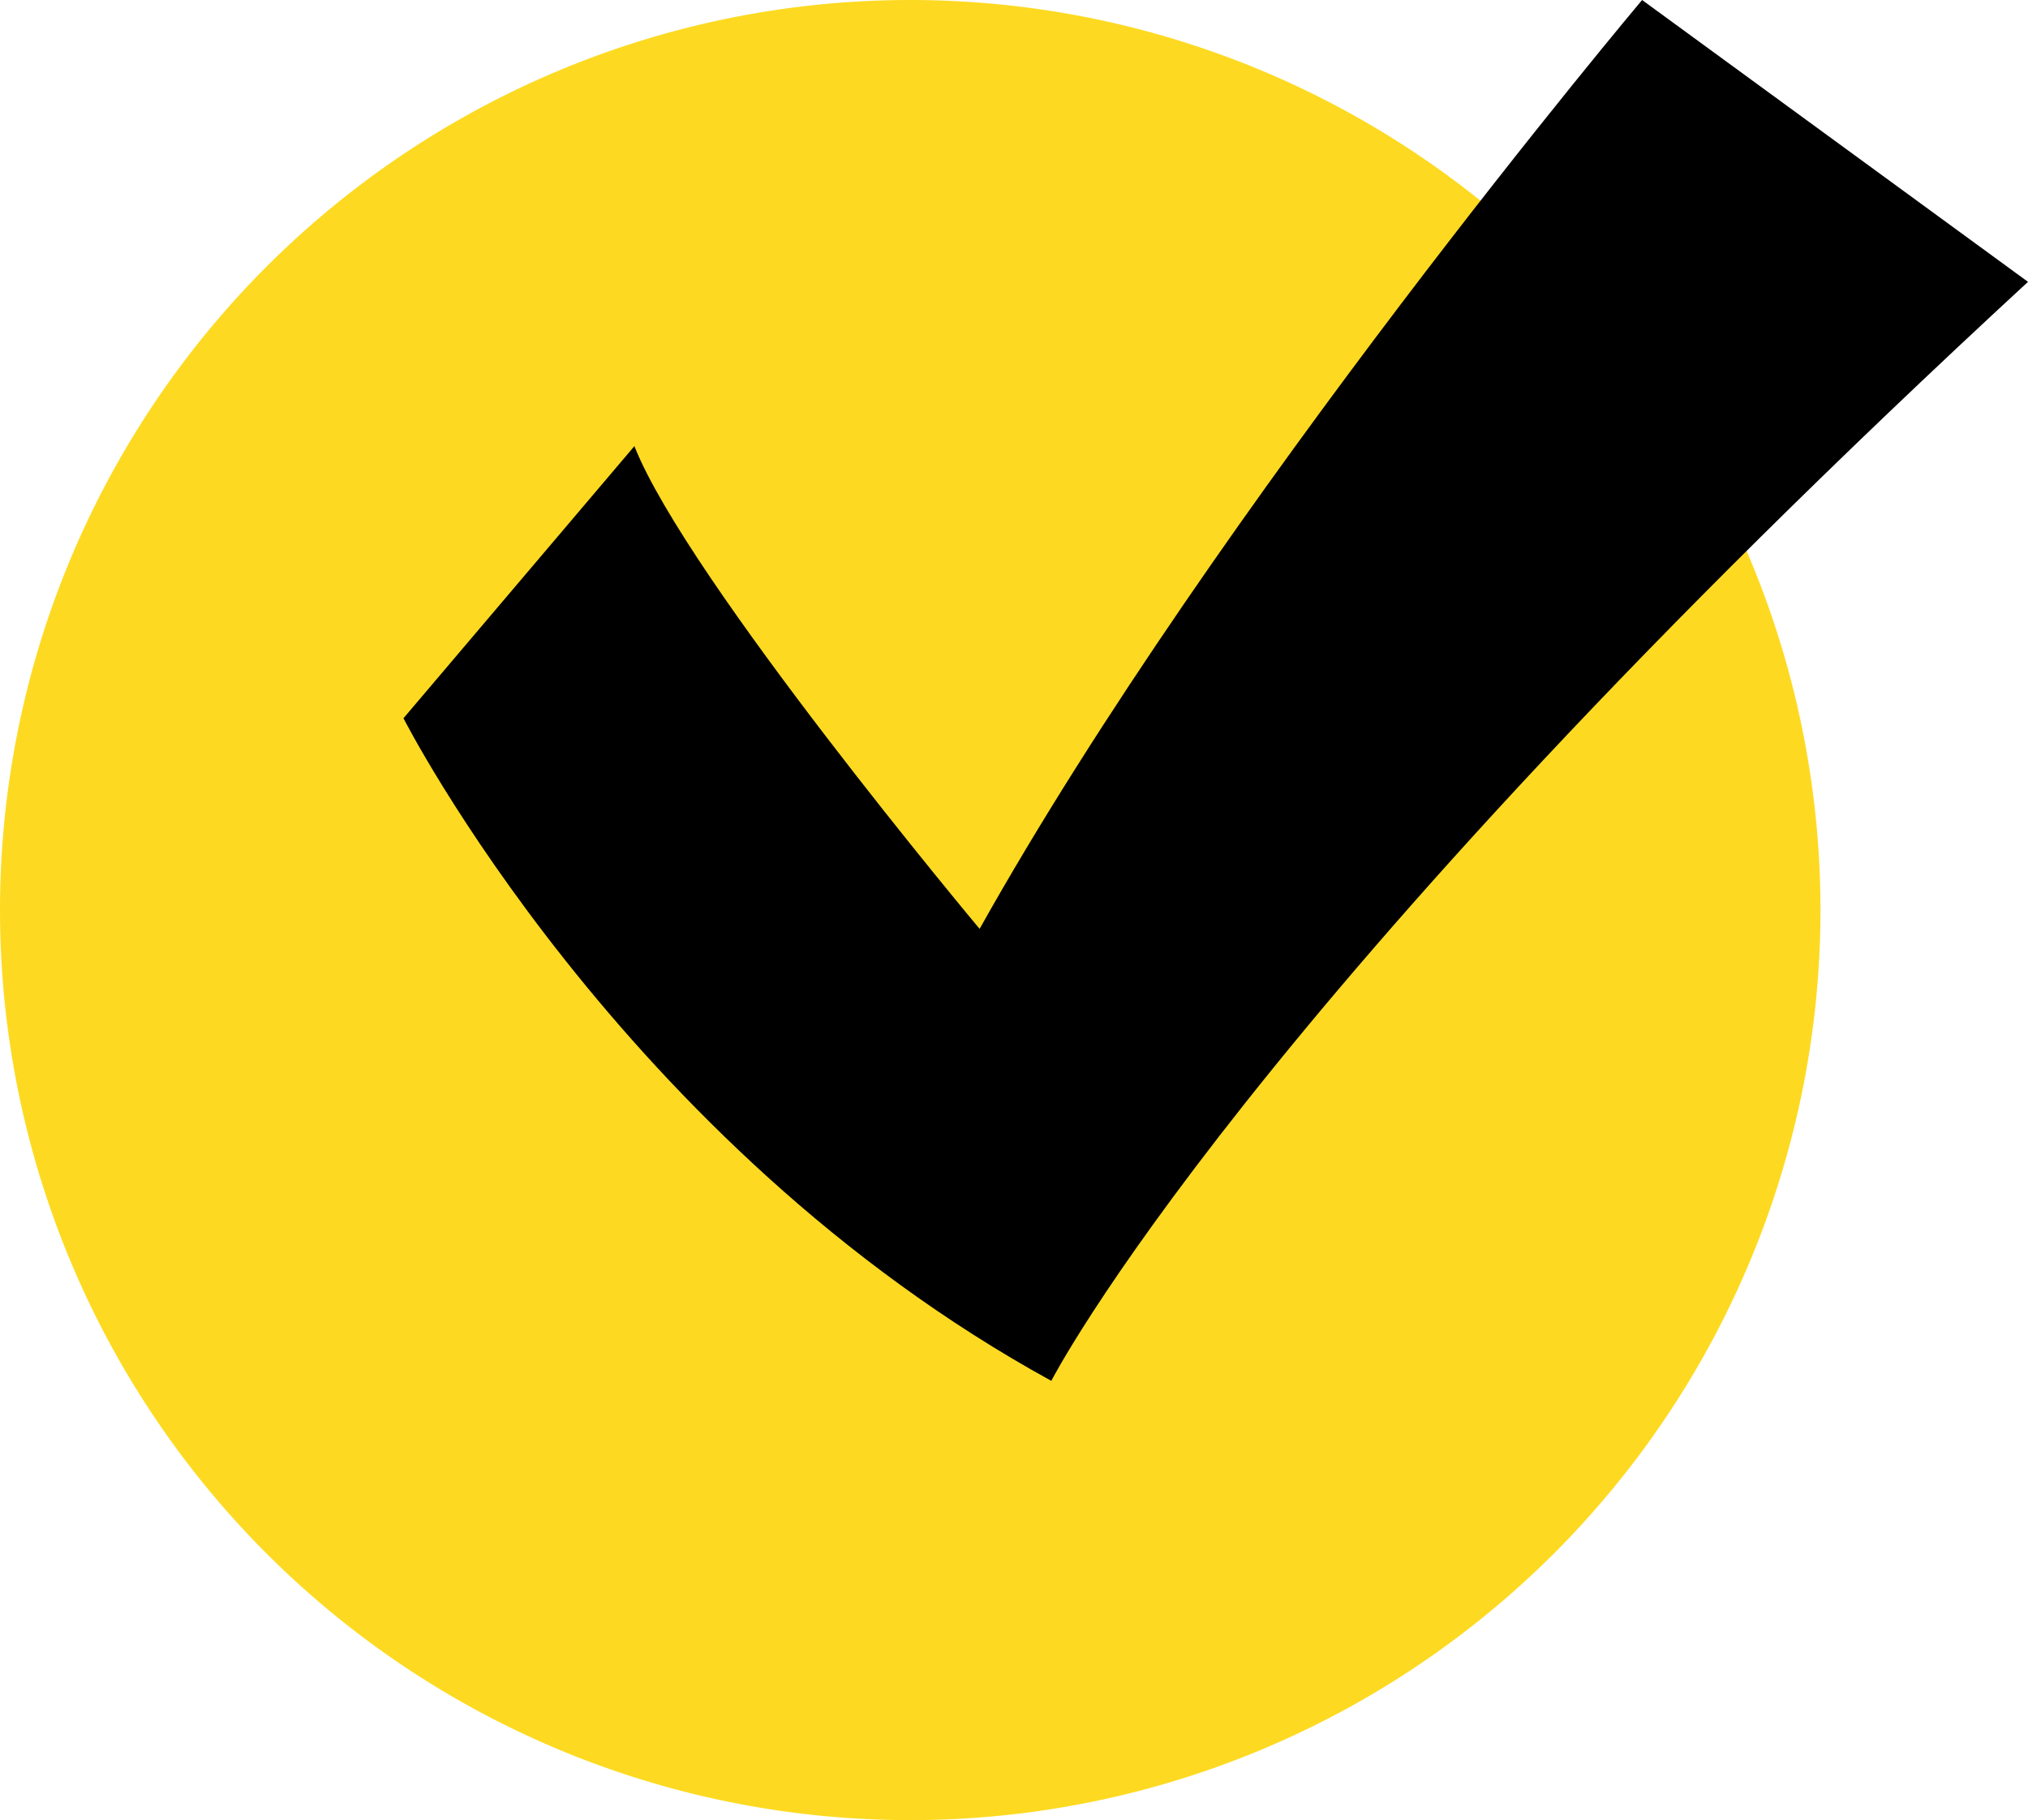
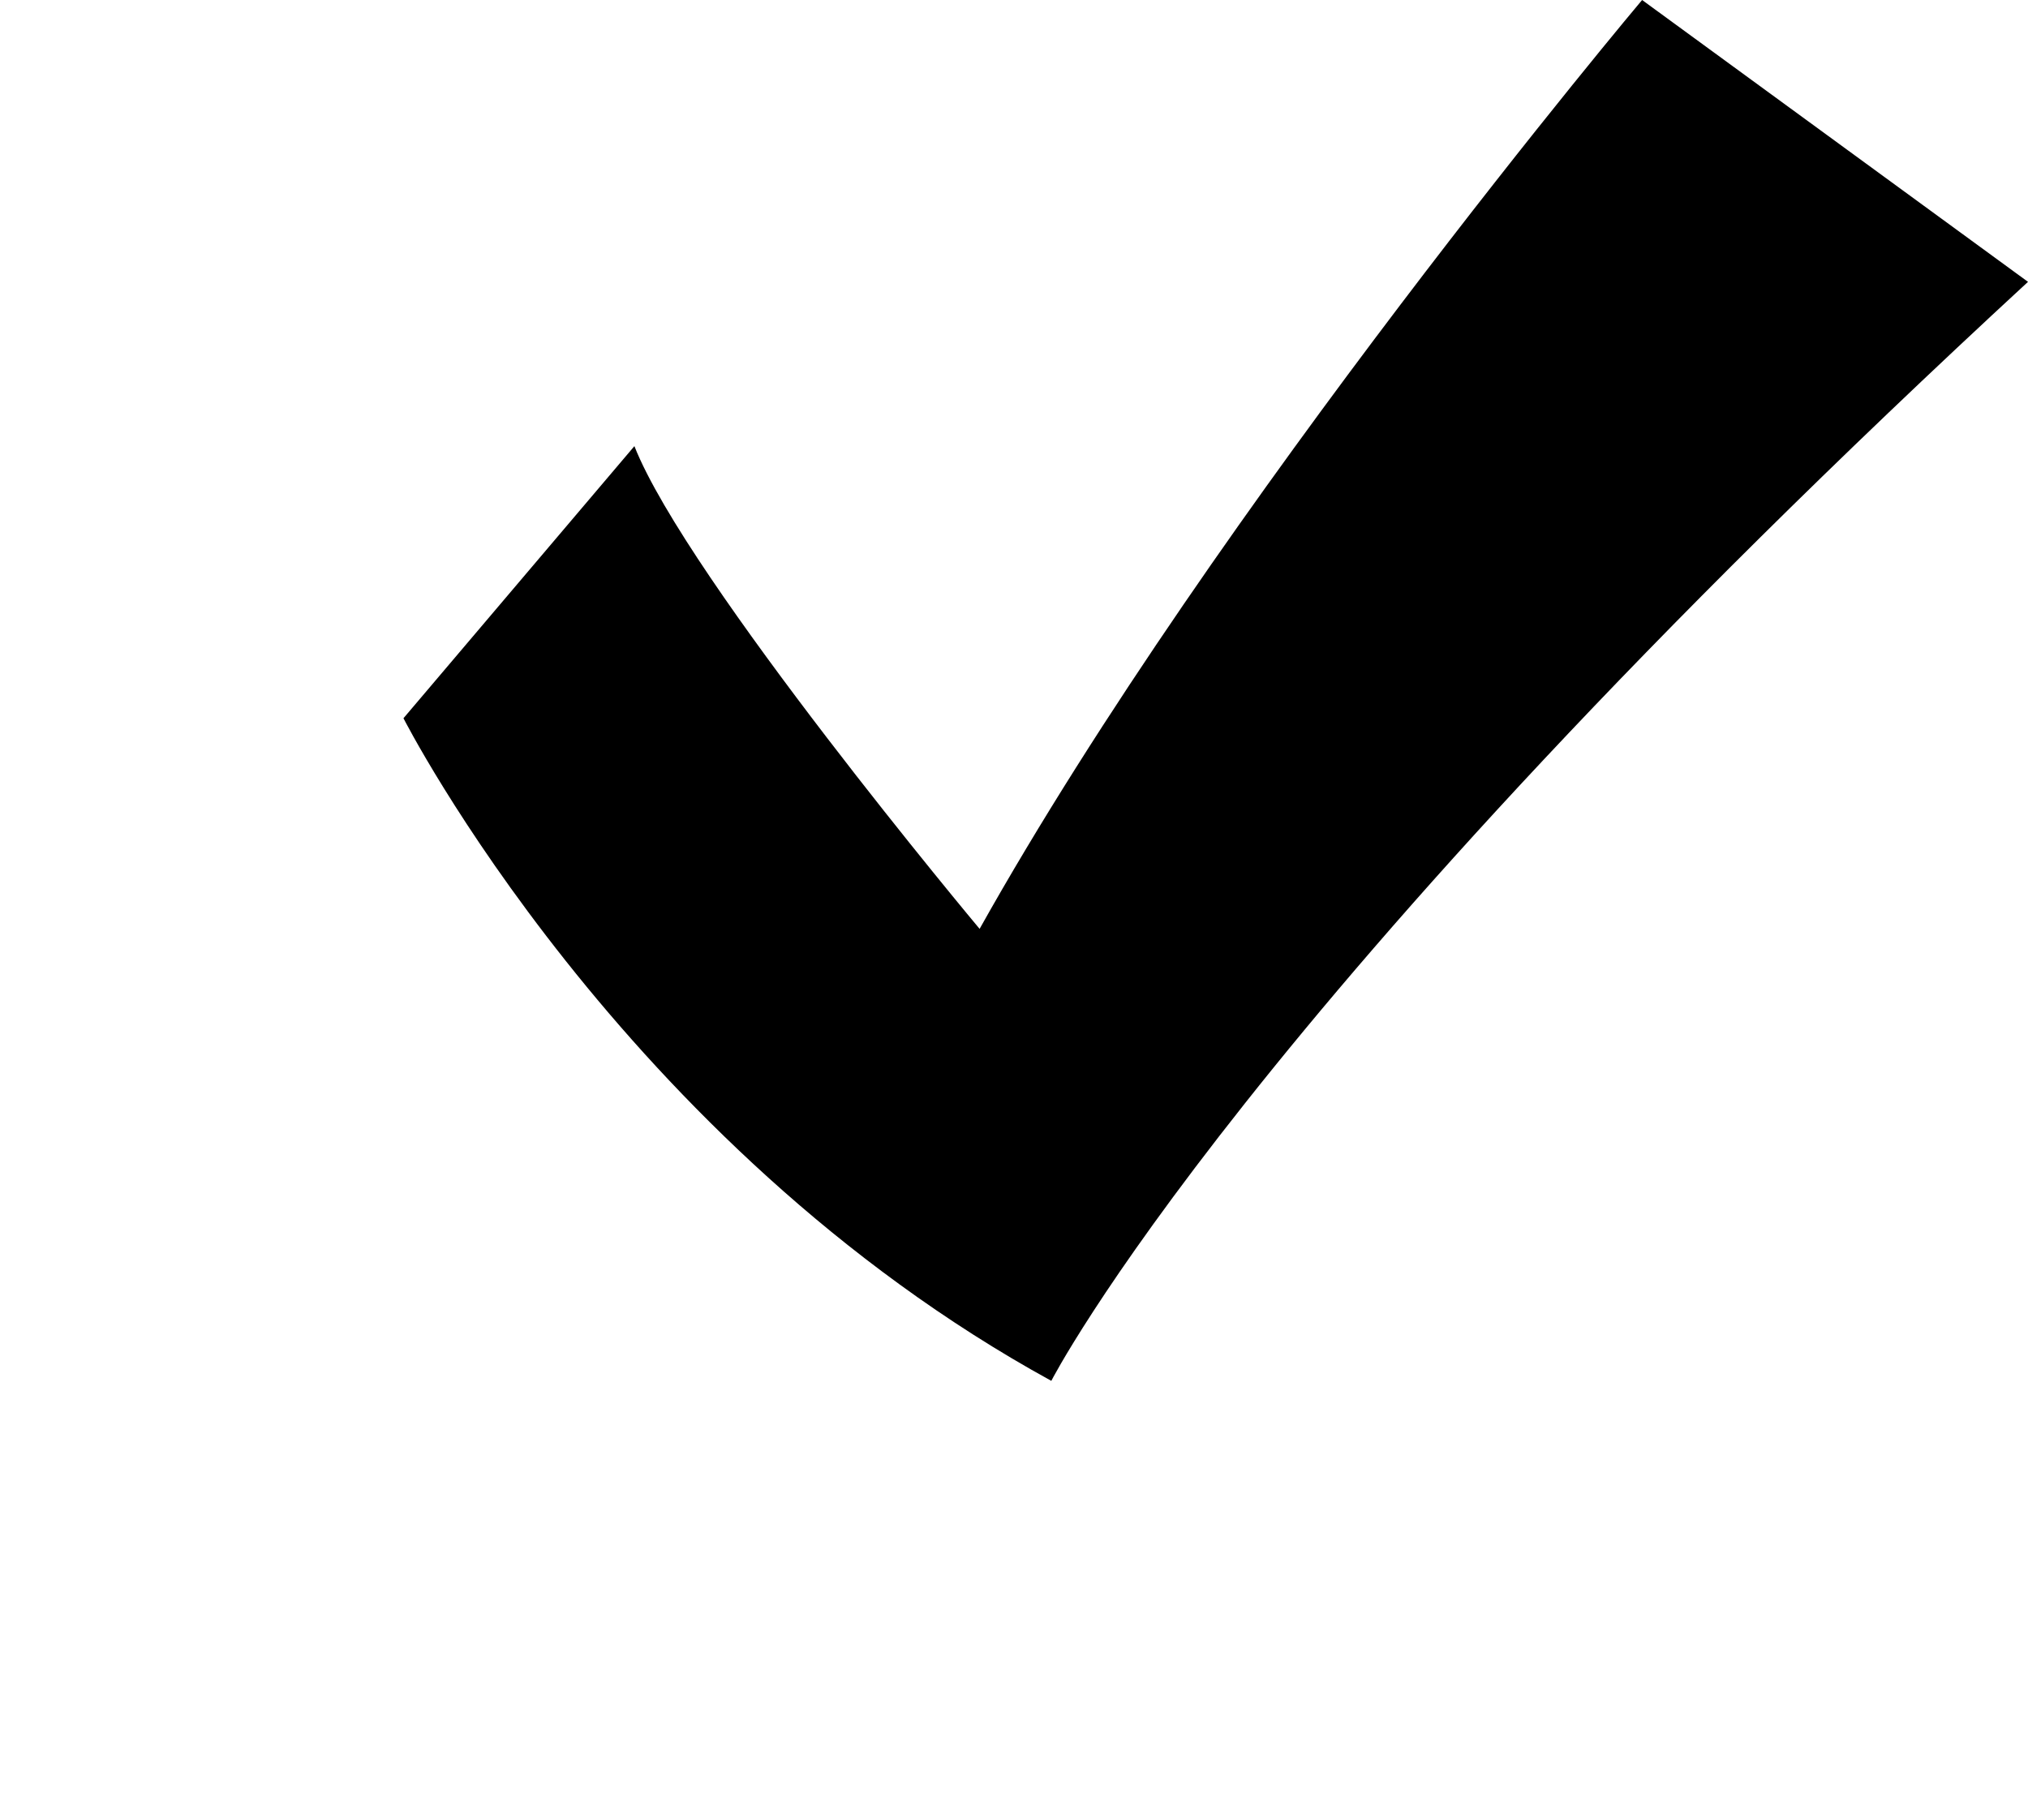
<svg xmlns="http://www.w3.org/2000/svg" width="51.244" height="46" viewBox="0 0 51.244 46">
  <g id="グループ_782" data-name="グループ 782" transform="translate(-579.5 -3078.5)">
-     <path id="パス_3594" data-name="パス 3594" d="M23,0A23,23,0,1,1,0,23,23,23,0,0,1,23,0Z" transform="translate(579.5 3078.5)" fill="#fdda21" />
    <path id="パス_2845" data-name="パス 2845" d="M137.482,246.369s5.48,10.774,16.37,16.746c0,0,4.837-9.466,24.679-27.775l-9.751-7.123s-10.731,12.746-16.74,23.475c0,0-7.4-8.842-8.723-12.2Z" transform="translate(452.213 2850.283)" />
  </g>
</svg>